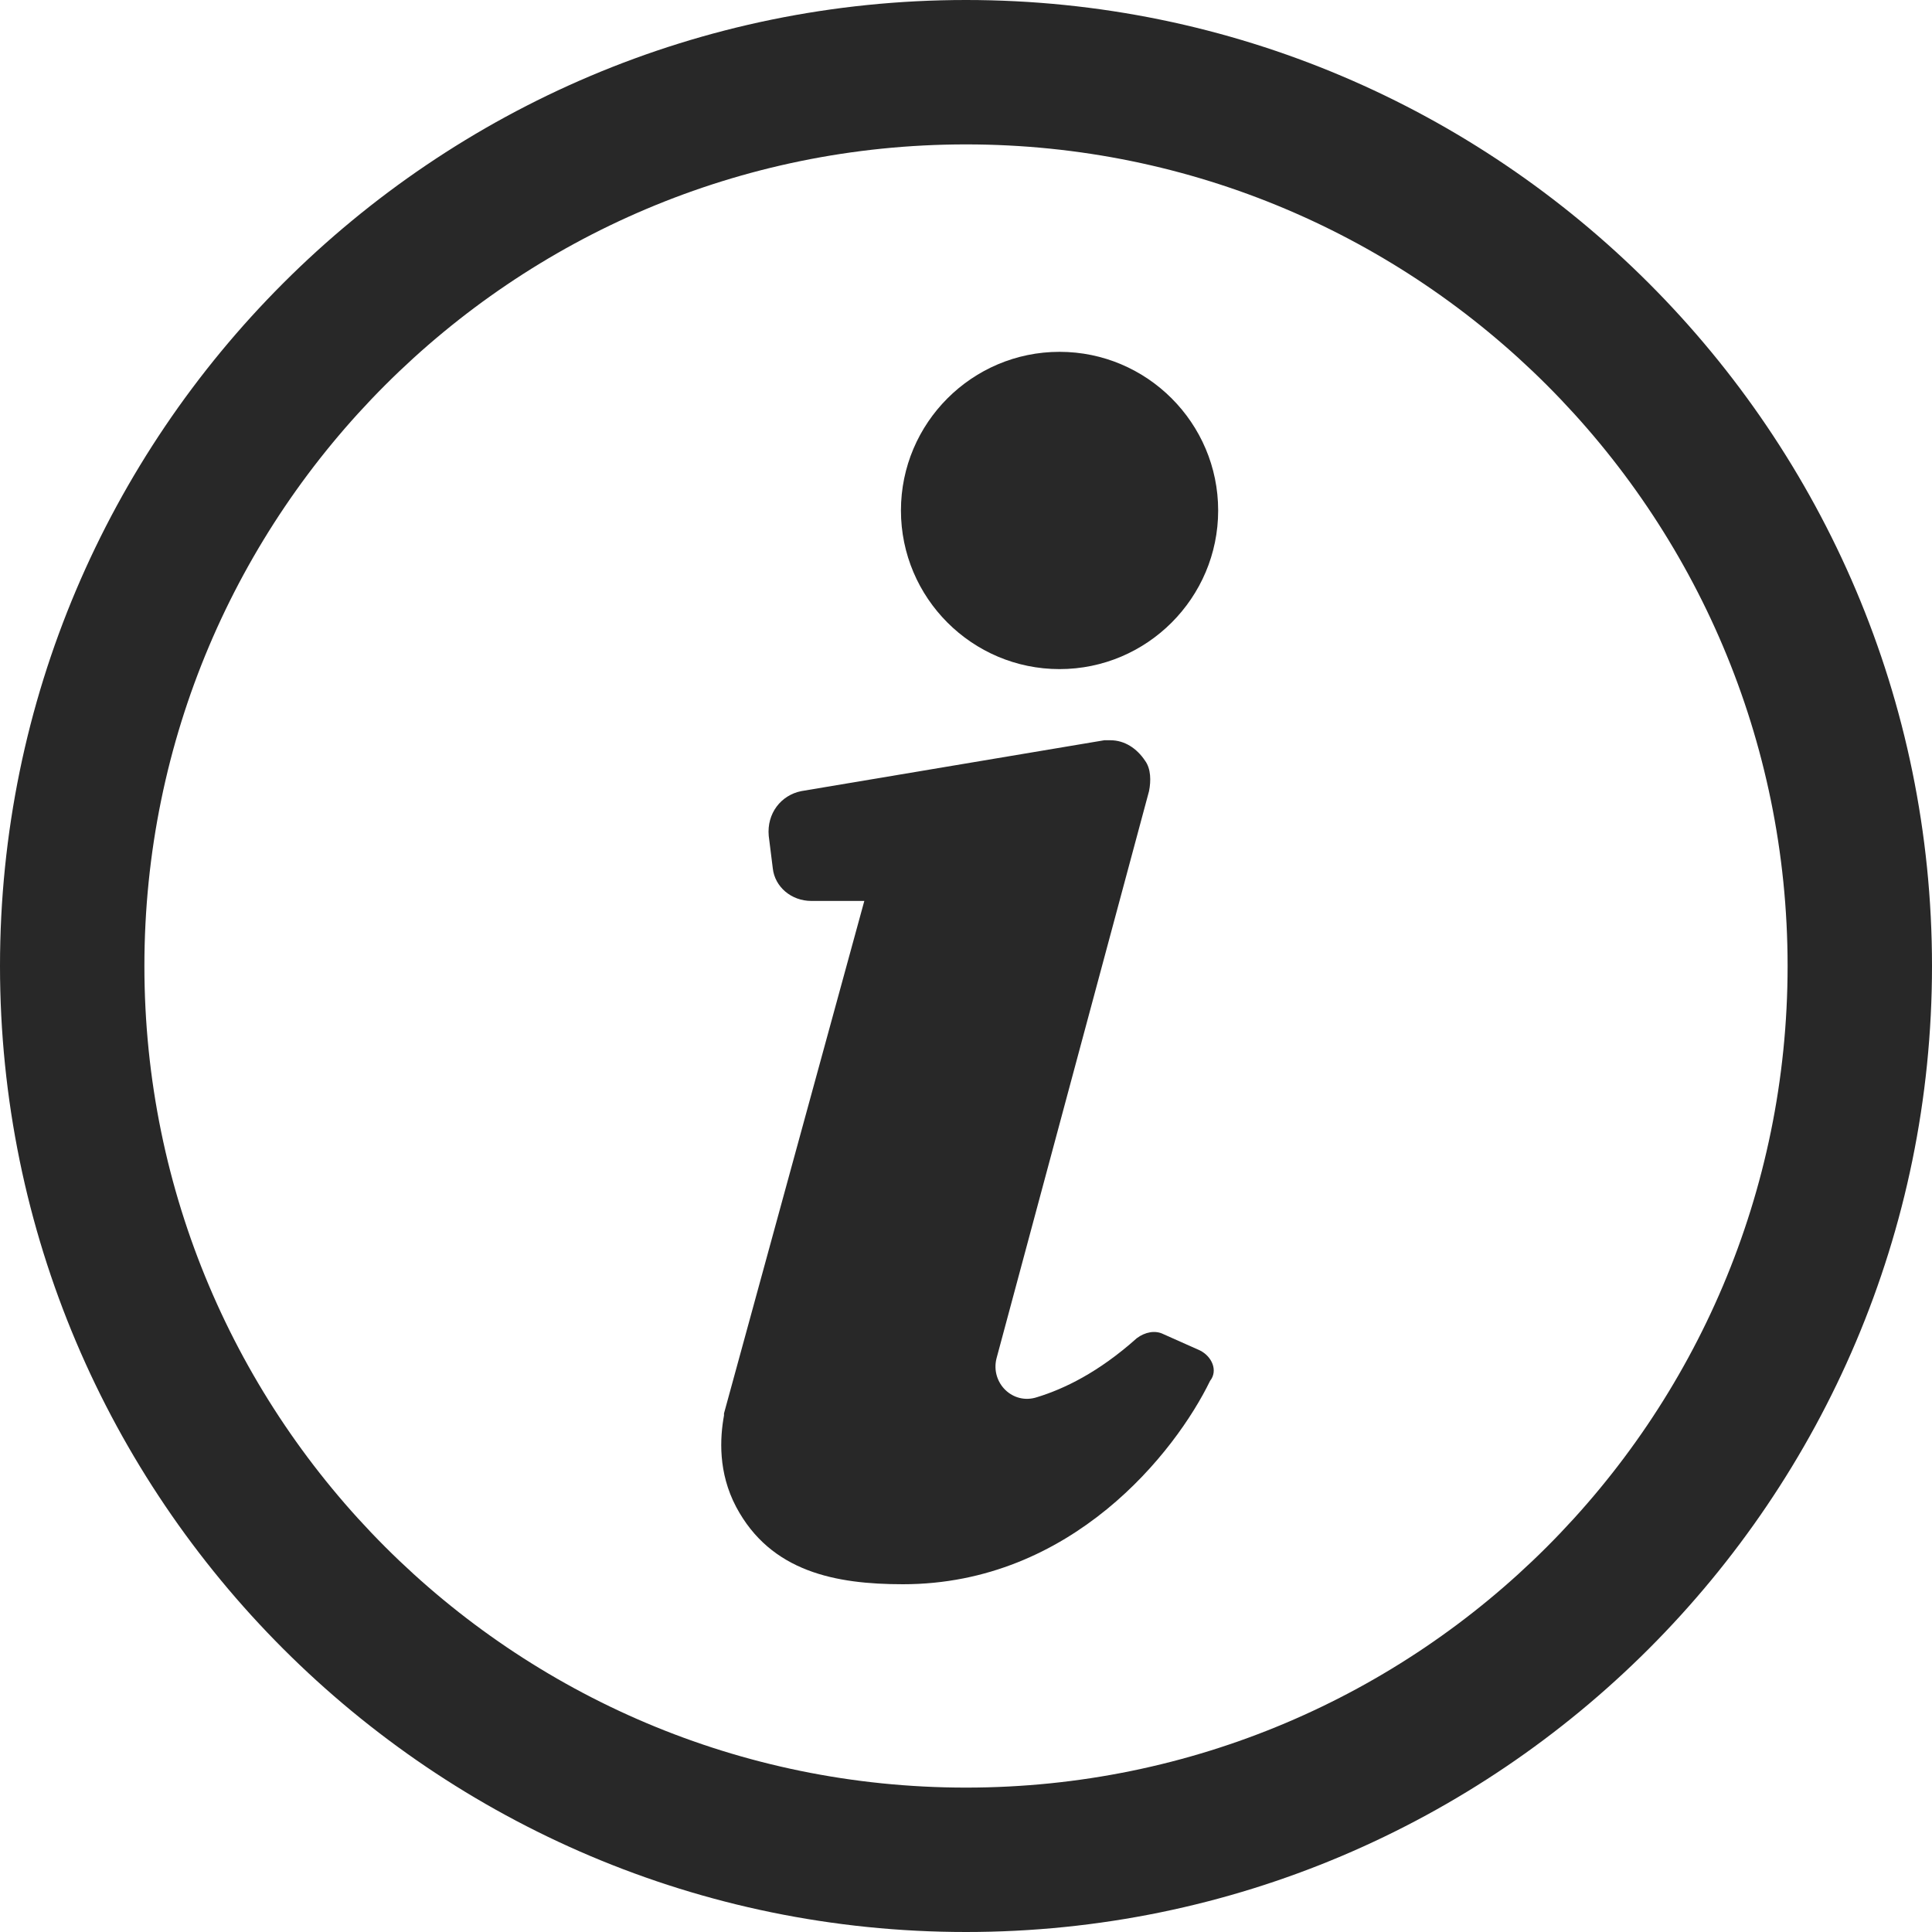
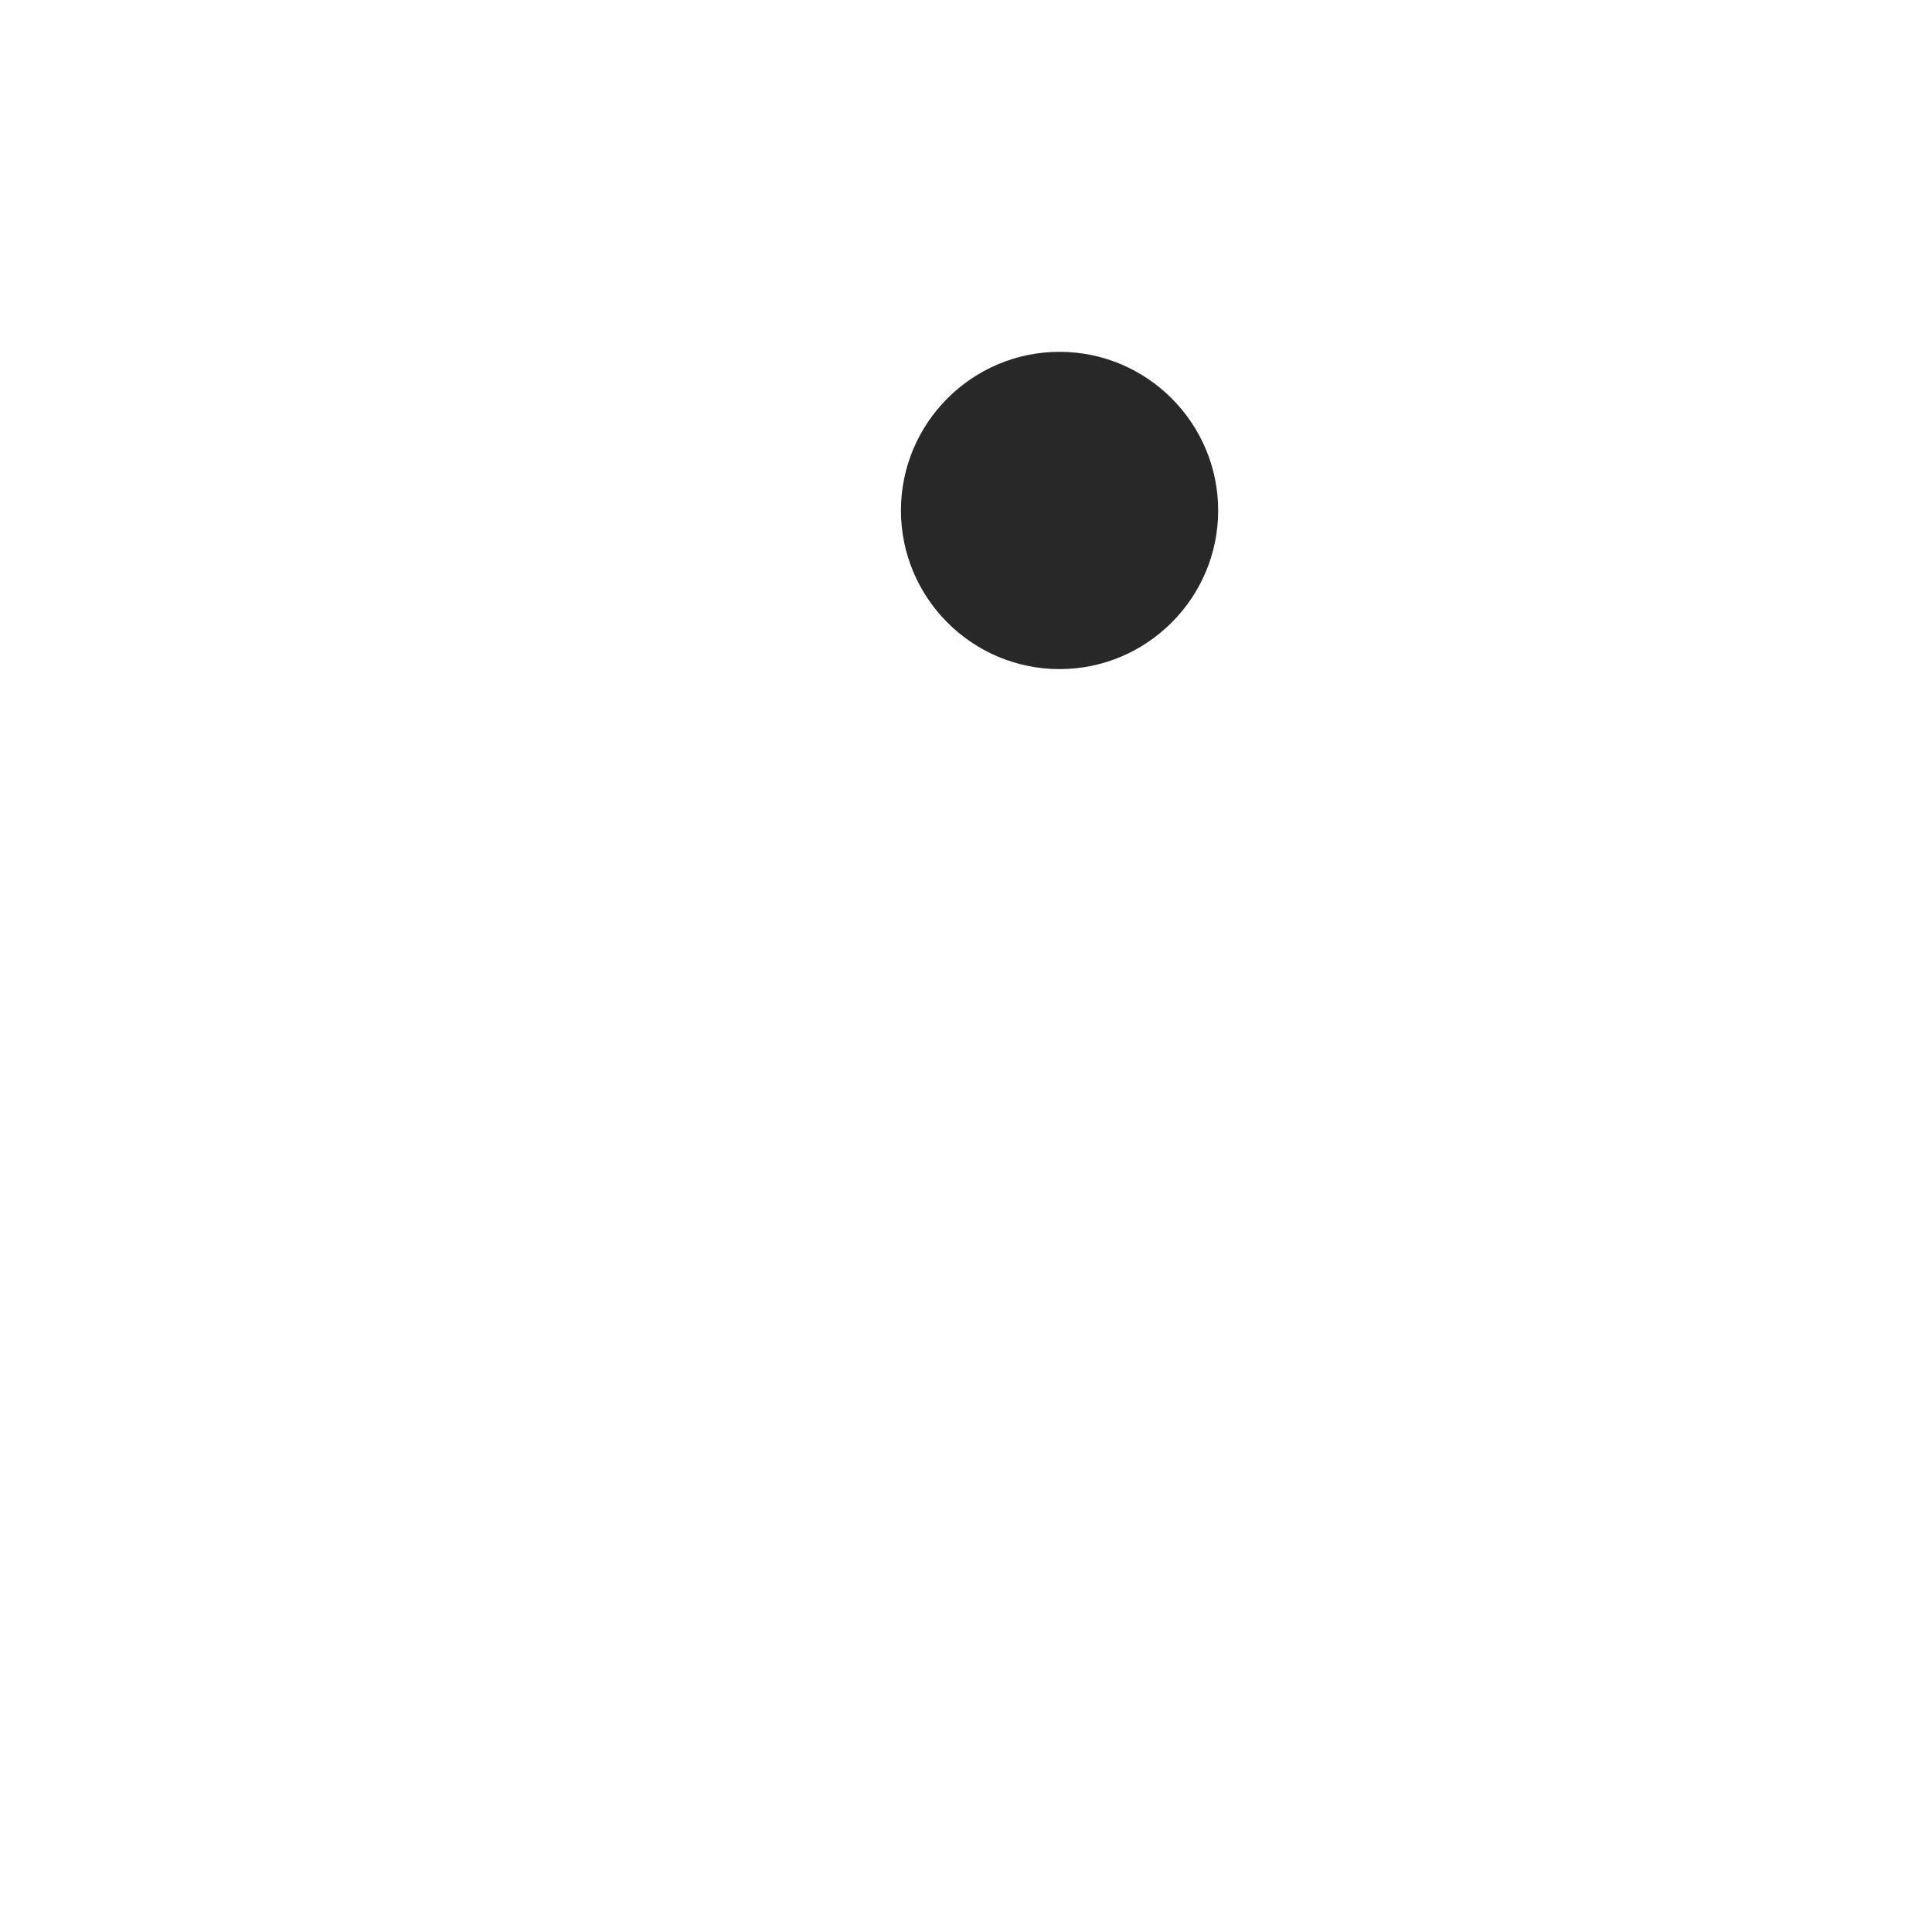
<svg xmlns="http://www.w3.org/2000/svg" width="200" zoomAndPan="magnify" viewBox="0 0 150 150" height="200" preserveAspectRatio="xMidYMid meet" version="1.2">
  <g id="004c7f2b31">
-     <path style=" stroke:none;fill-rule:nonzero;fill:#282828;fill-opacity:1;" d="M 93.156 104.844 L 90.316 103.578 C 89.684 103.262 88.895 103.422 88.262 103.895 C 85.262 106.578 82.578 107.844 80.527 108.473 C 78.633 109.105 76.895 107.367 77.367 105.473 L 89.211 61.422 C 89.367 60.633 89.367 59.684 88.895 59.051 C 88.262 58.105 87.316 57.473 86.211 57.473 C 86.051 57.473 85.895 57.473 85.738 57.473 L 62.211 61.422 C 60.633 61.738 59.527 63.156 59.684 64.895 L 60 67.422 C 60.156 68.844 61.422 69.949 63 69.949 L 67.105 69.949 L 56.211 109.738 C 56.211 109.738 56.211 109.738 56.211 109.895 C 55.895 111.633 55.738 114.316 57.156 117 C 59.844 122.051 64.895 123 70.105 123 C 83.211 123 91.262 112.738 93.949 107.211 C 94.578 106.422 94.105 105.316 93.156 104.844 Z M 93.156 104.844 " />
    <path style=" stroke:none;fill-rule:nonzero;fill:#282828;fill-opacity:1;" d="M 82.262 51.949 C 89.051 51.949 94.578 46.422 94.578 39.633 C 94.578 32.844 89.051 27.316 82.262 27.316 C 75.473 27.316 69.949 32.844 69.949 39.633 C 69.949 46.422 75.473 51.949 82.262 51.949 Z M 82.262 51.949 " />
-     <path style=" stroke:none;fill-rule:nonzero;fill:#282828;fill-opacity:1;" d="M 75 0 C 33.633 0 0 33.633 0 75 C 0 116.367 33.633 150 75 150 C 116.367 150 150 116.367 150 75 C 150 33.633 116.367 0 75 0 Z M 75 138.789 C 39.789 138.789 11.211 110.211 11.211 75 C 11.211 39.789 39.789 11.211 75 11.211 C 110.211 11.211 138.789 39.789 138.789 75 C 138.789 110.211 110.211 138.789 75 138.789 Z M 75 138.789 " />
  </g>
</svg>